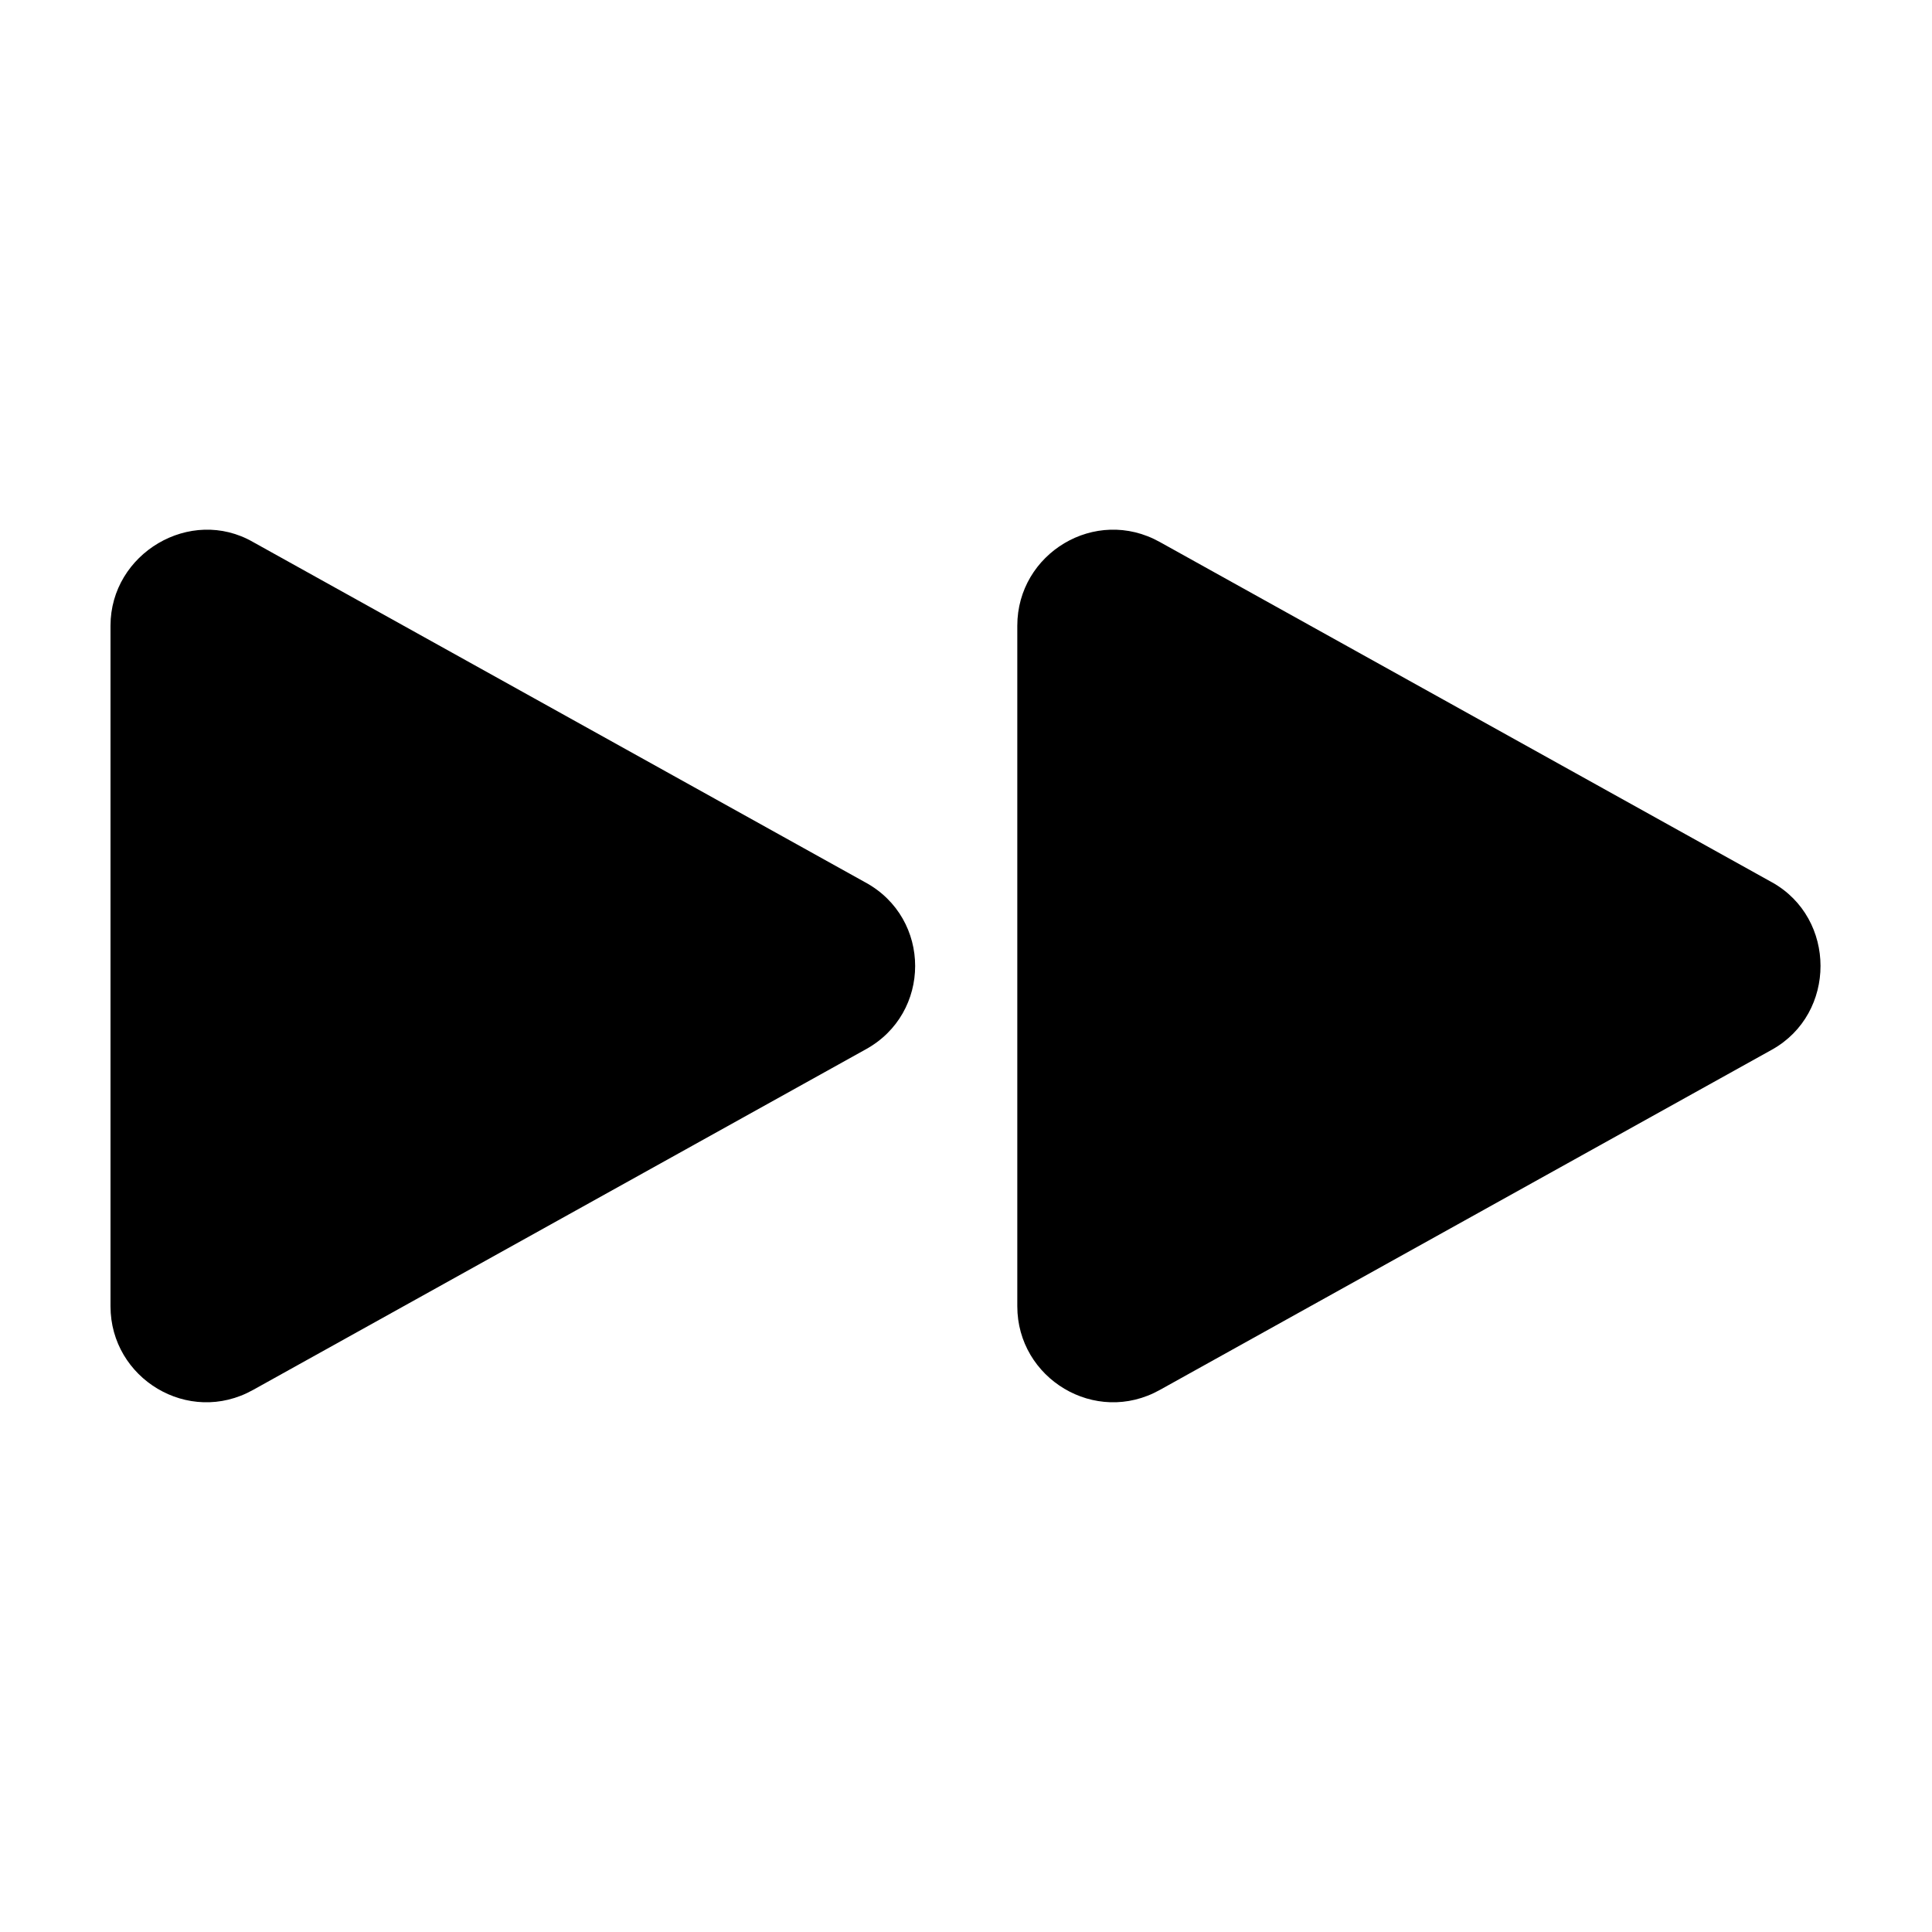
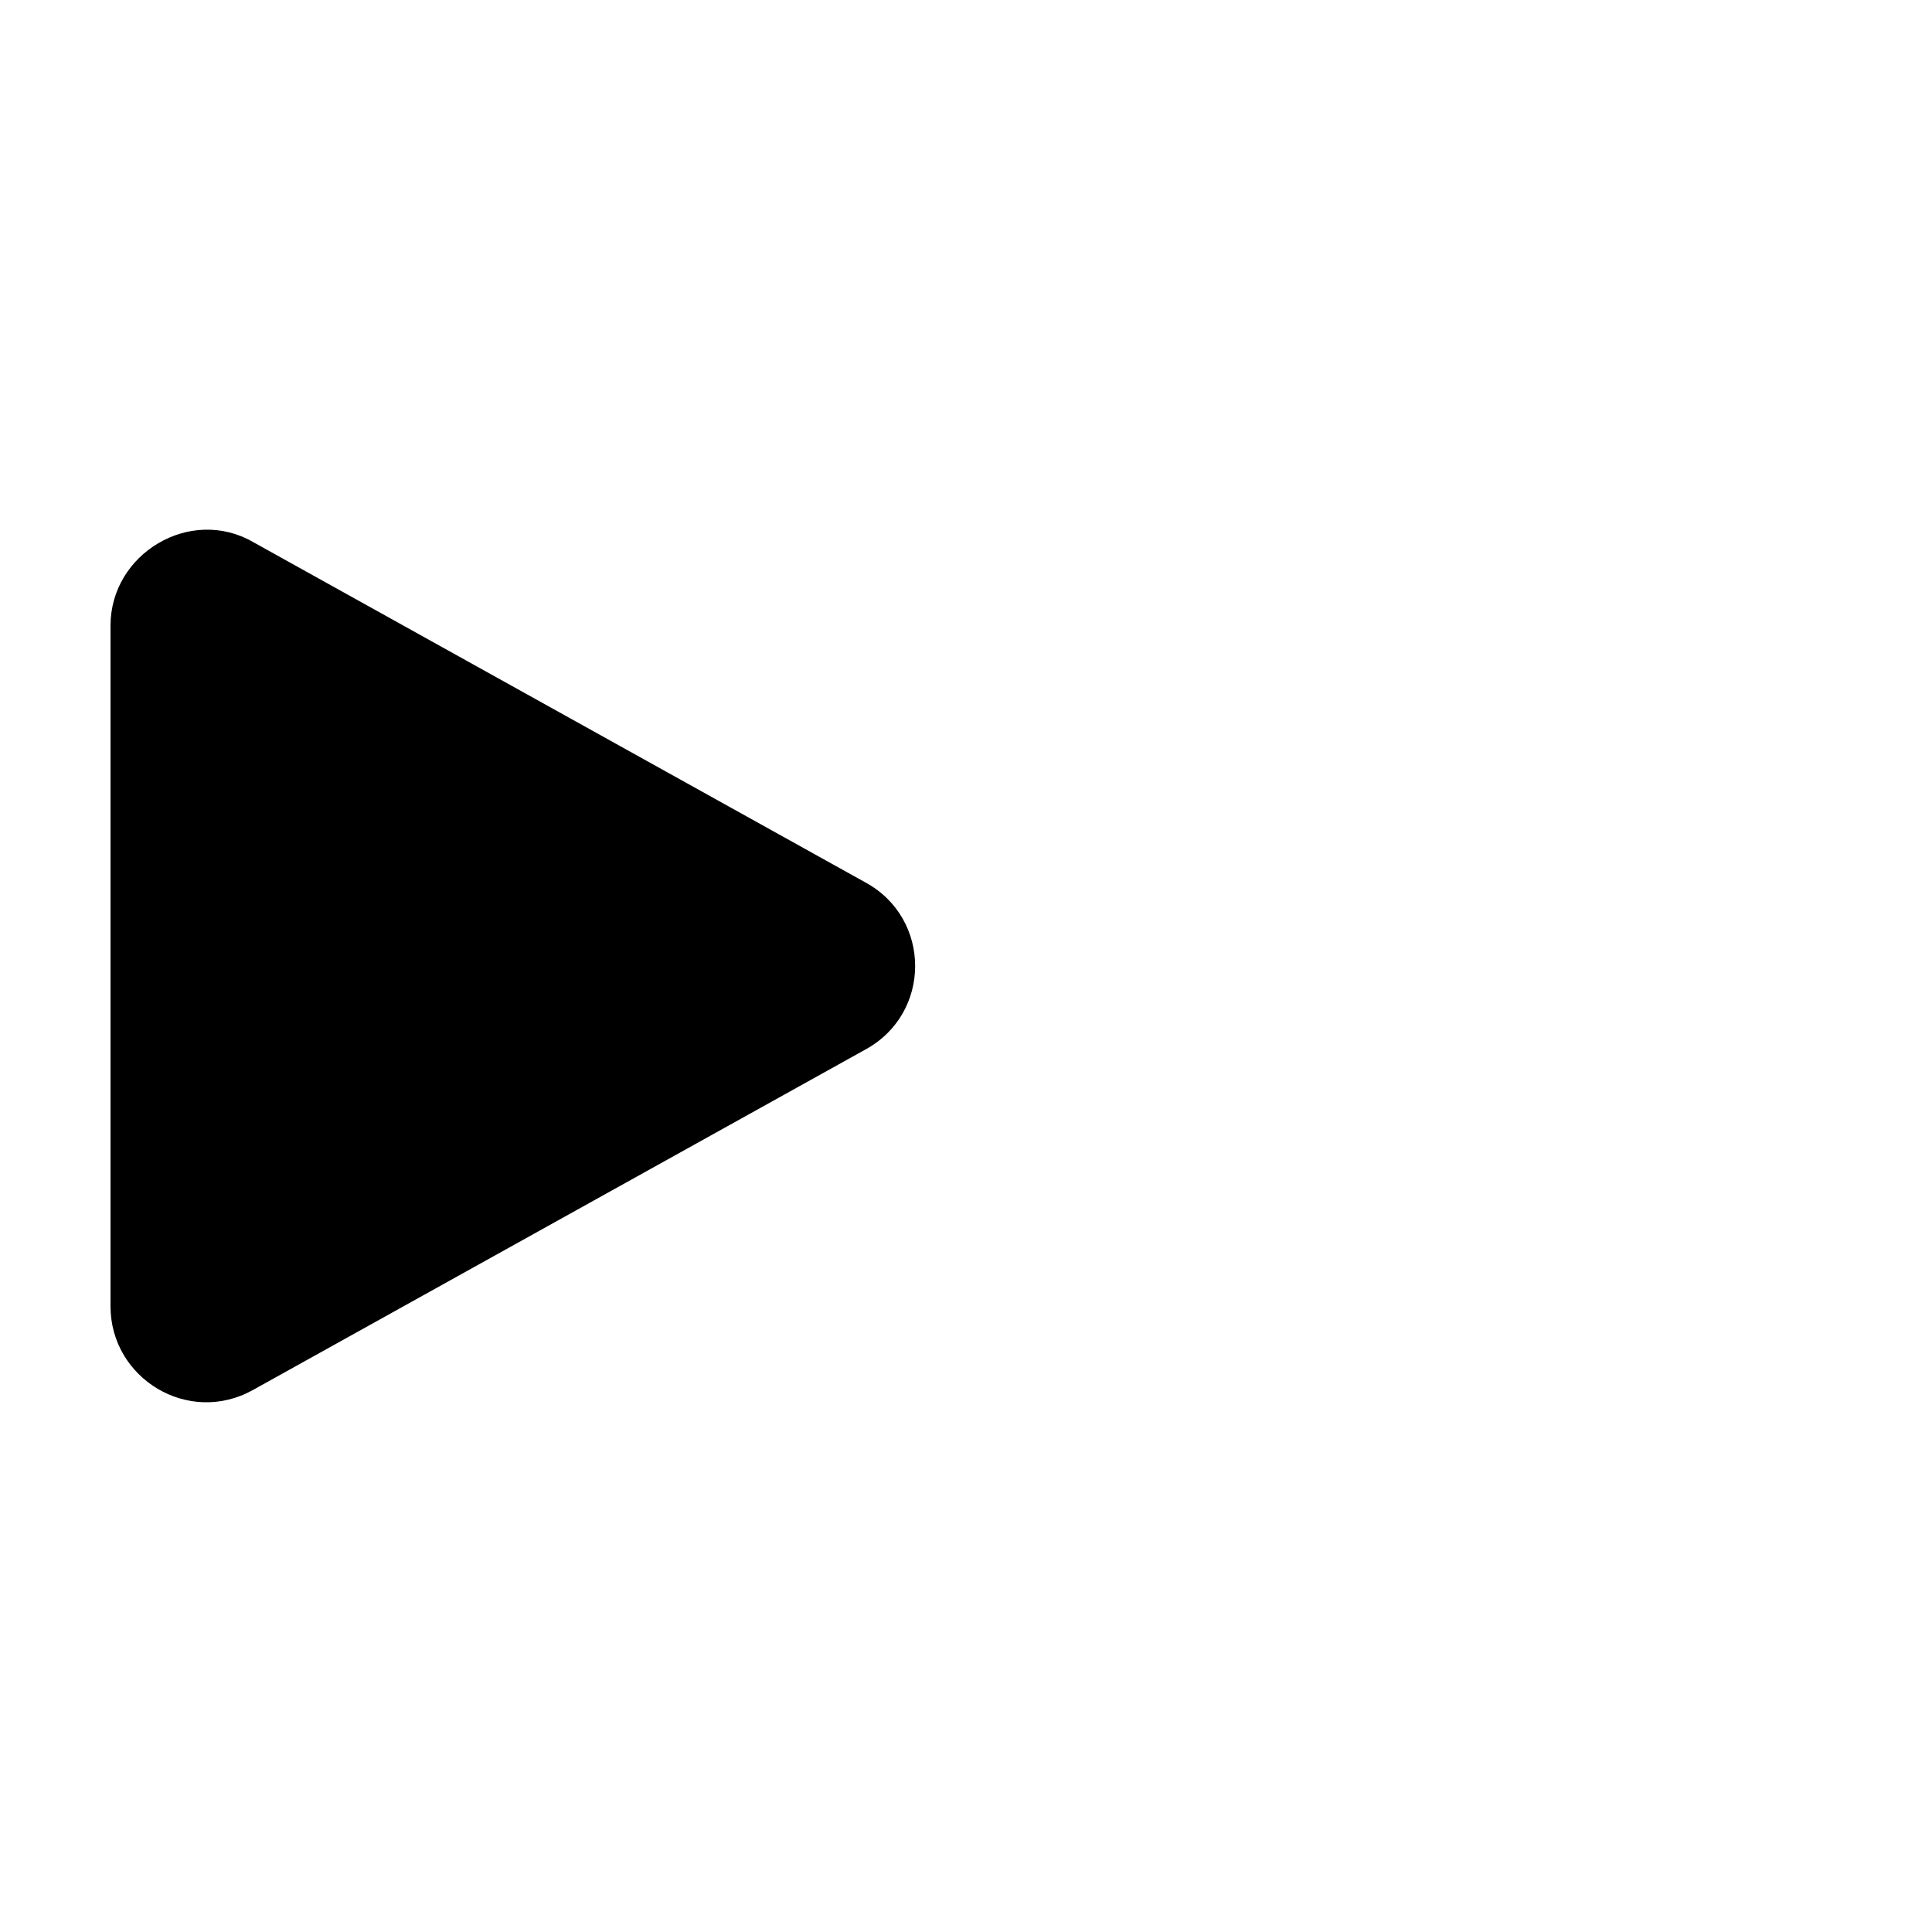
<svg xmlns="http://www.w3.org/2000/svg" fill="#000000" width="800px" height="800px" version="1.1" viewBox="144 144 512 512">
  <g>
-     <path d="m373.3 377.83-162.23-90.184c-16.625-9.57-37.785 3.023-37.785 22.168v180.36c0 19.145 20.656 31.738 37.785 22.168l162.23-90.184c17.633-9.57 17.633-34.762 0-44.332z" />
-     <path d="m613.61 377.83-162.23-90.184c-17.129-9.574-37.785 3.023-37.785 22.168v180.36c0 19.145 20.656 31.738 37.785 22.168l162.23-90.184c17.129-9.57 17.129-34.762 0-44.332z" />
+     <path d="m373.3 377.83-162.23-90.184c-16.625-9.57-37.785 3.023-37.785 22.168v180.36c0 19.145 20.656 31.738 37.785 22.168l162.23-90.184c17.633-9.57 17.633-34.762 0-44.332" />
  </g>
</svg>